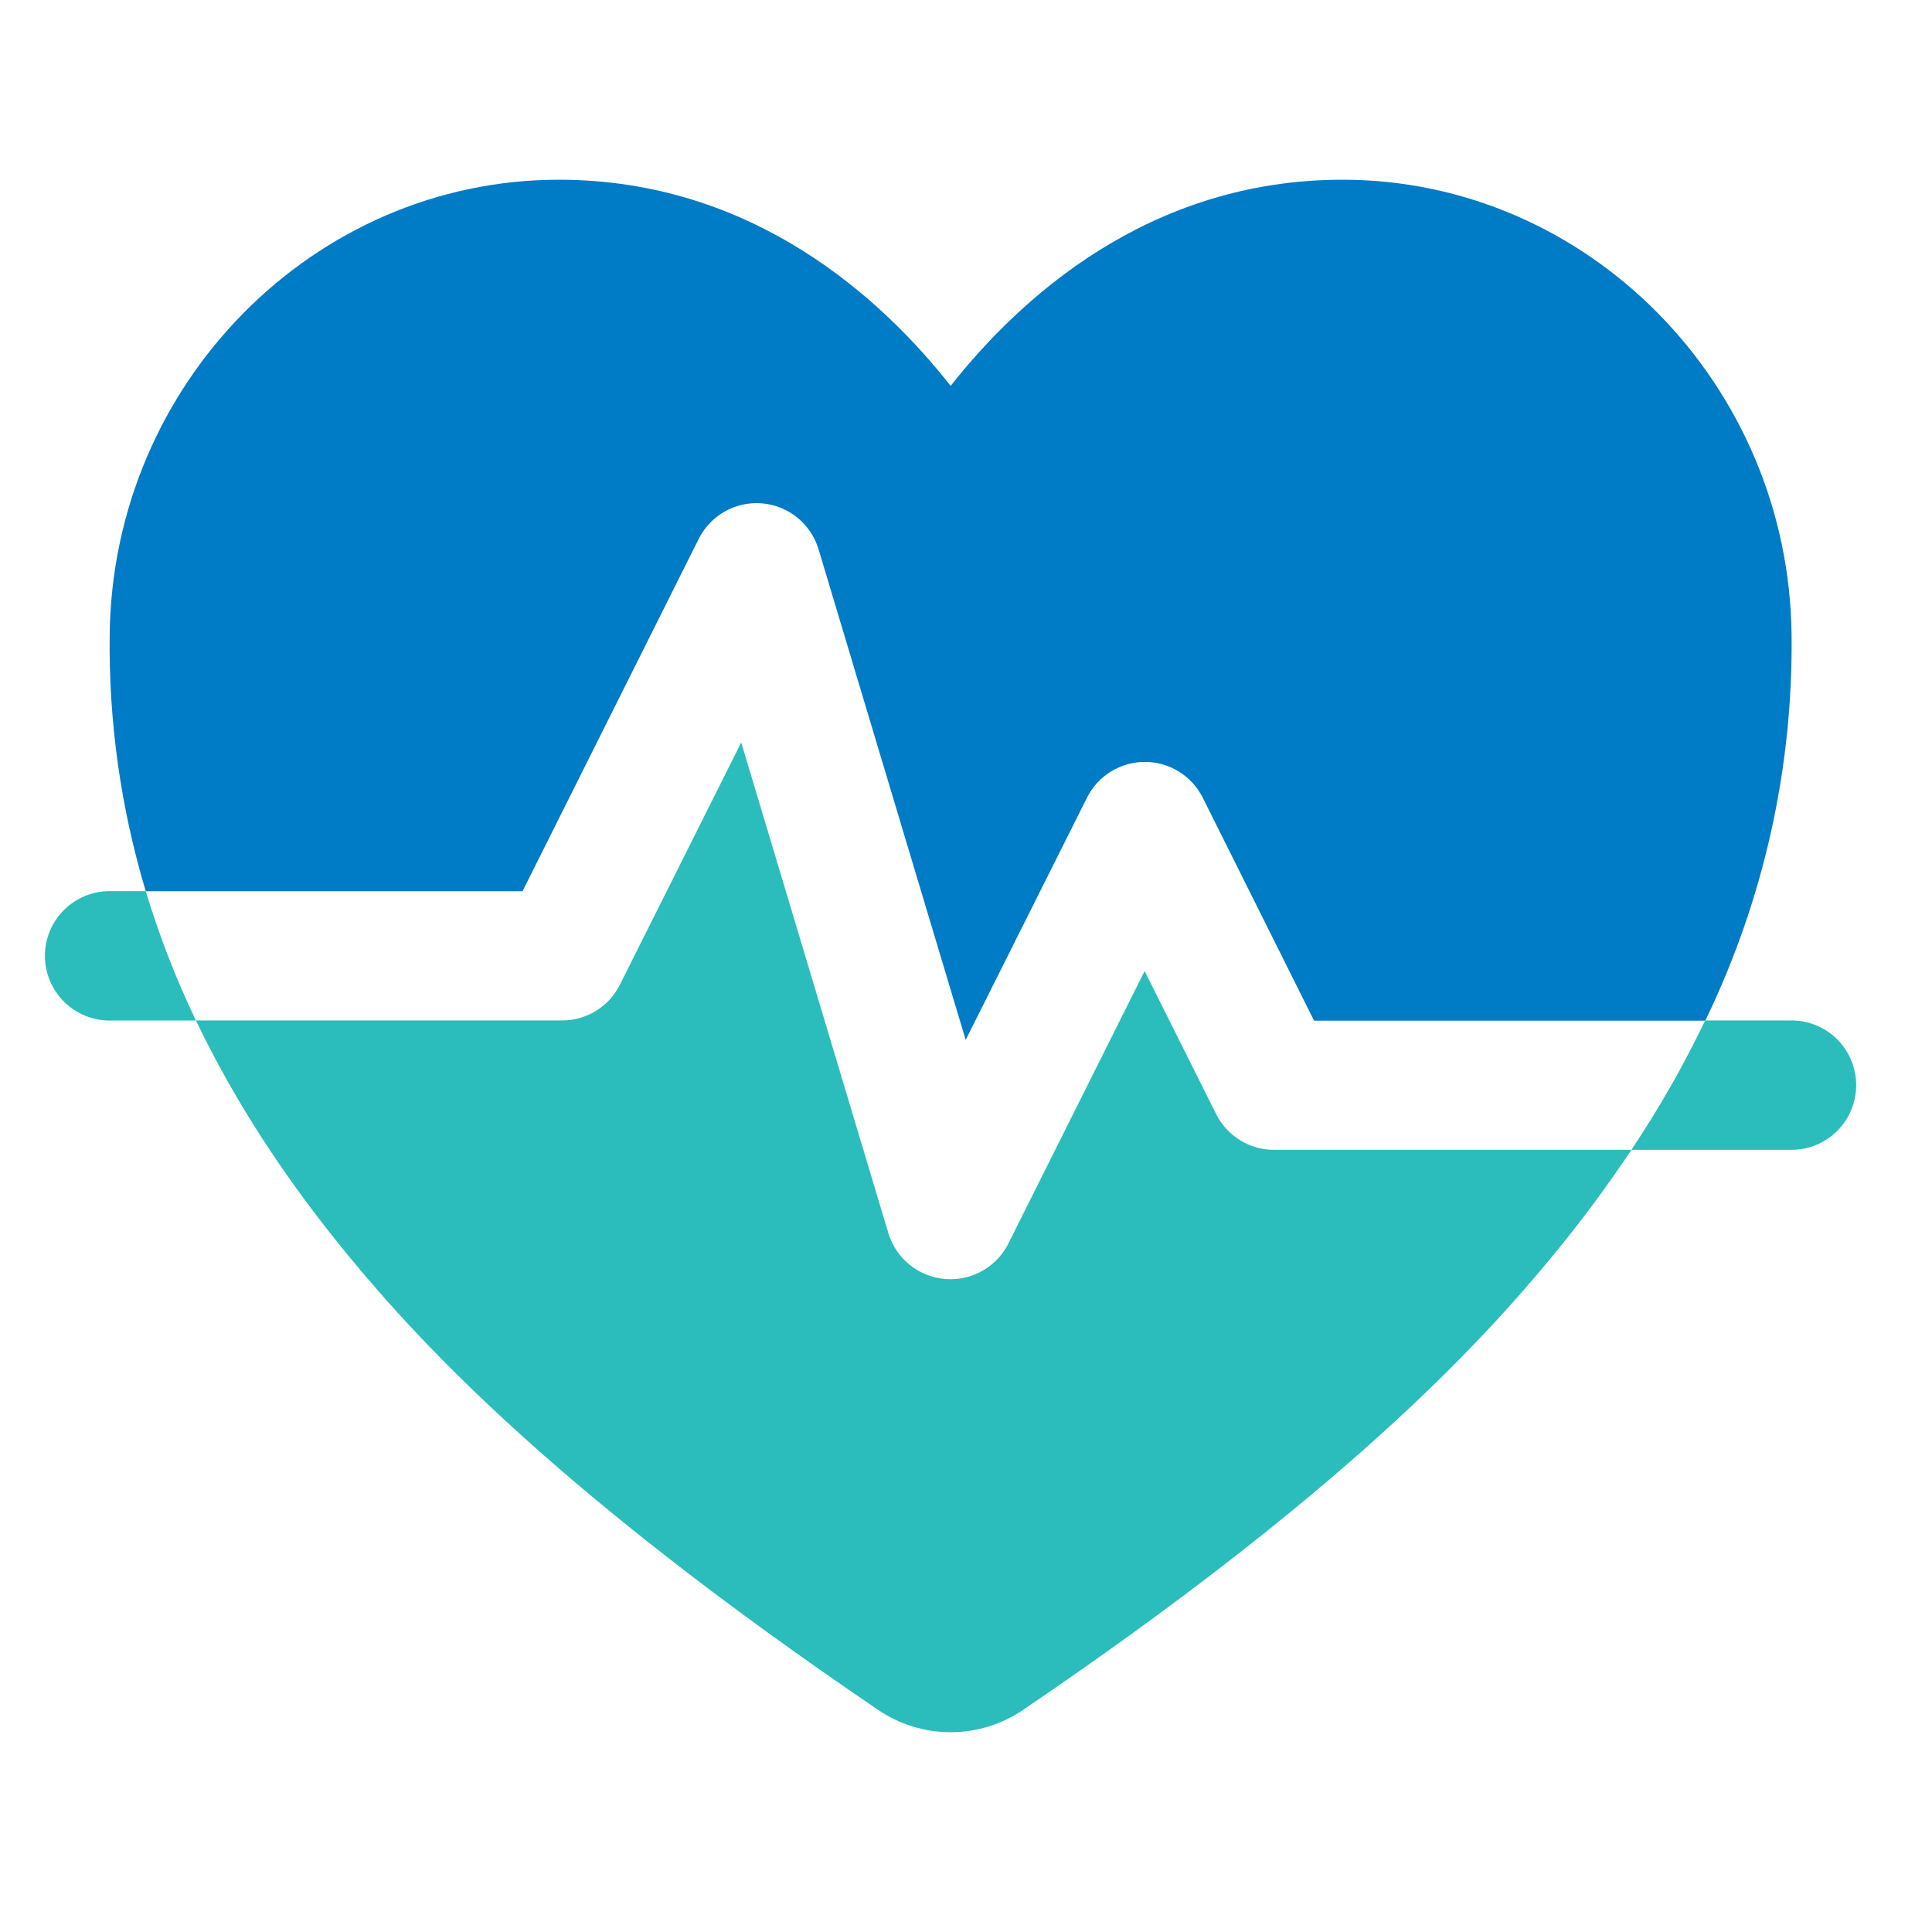
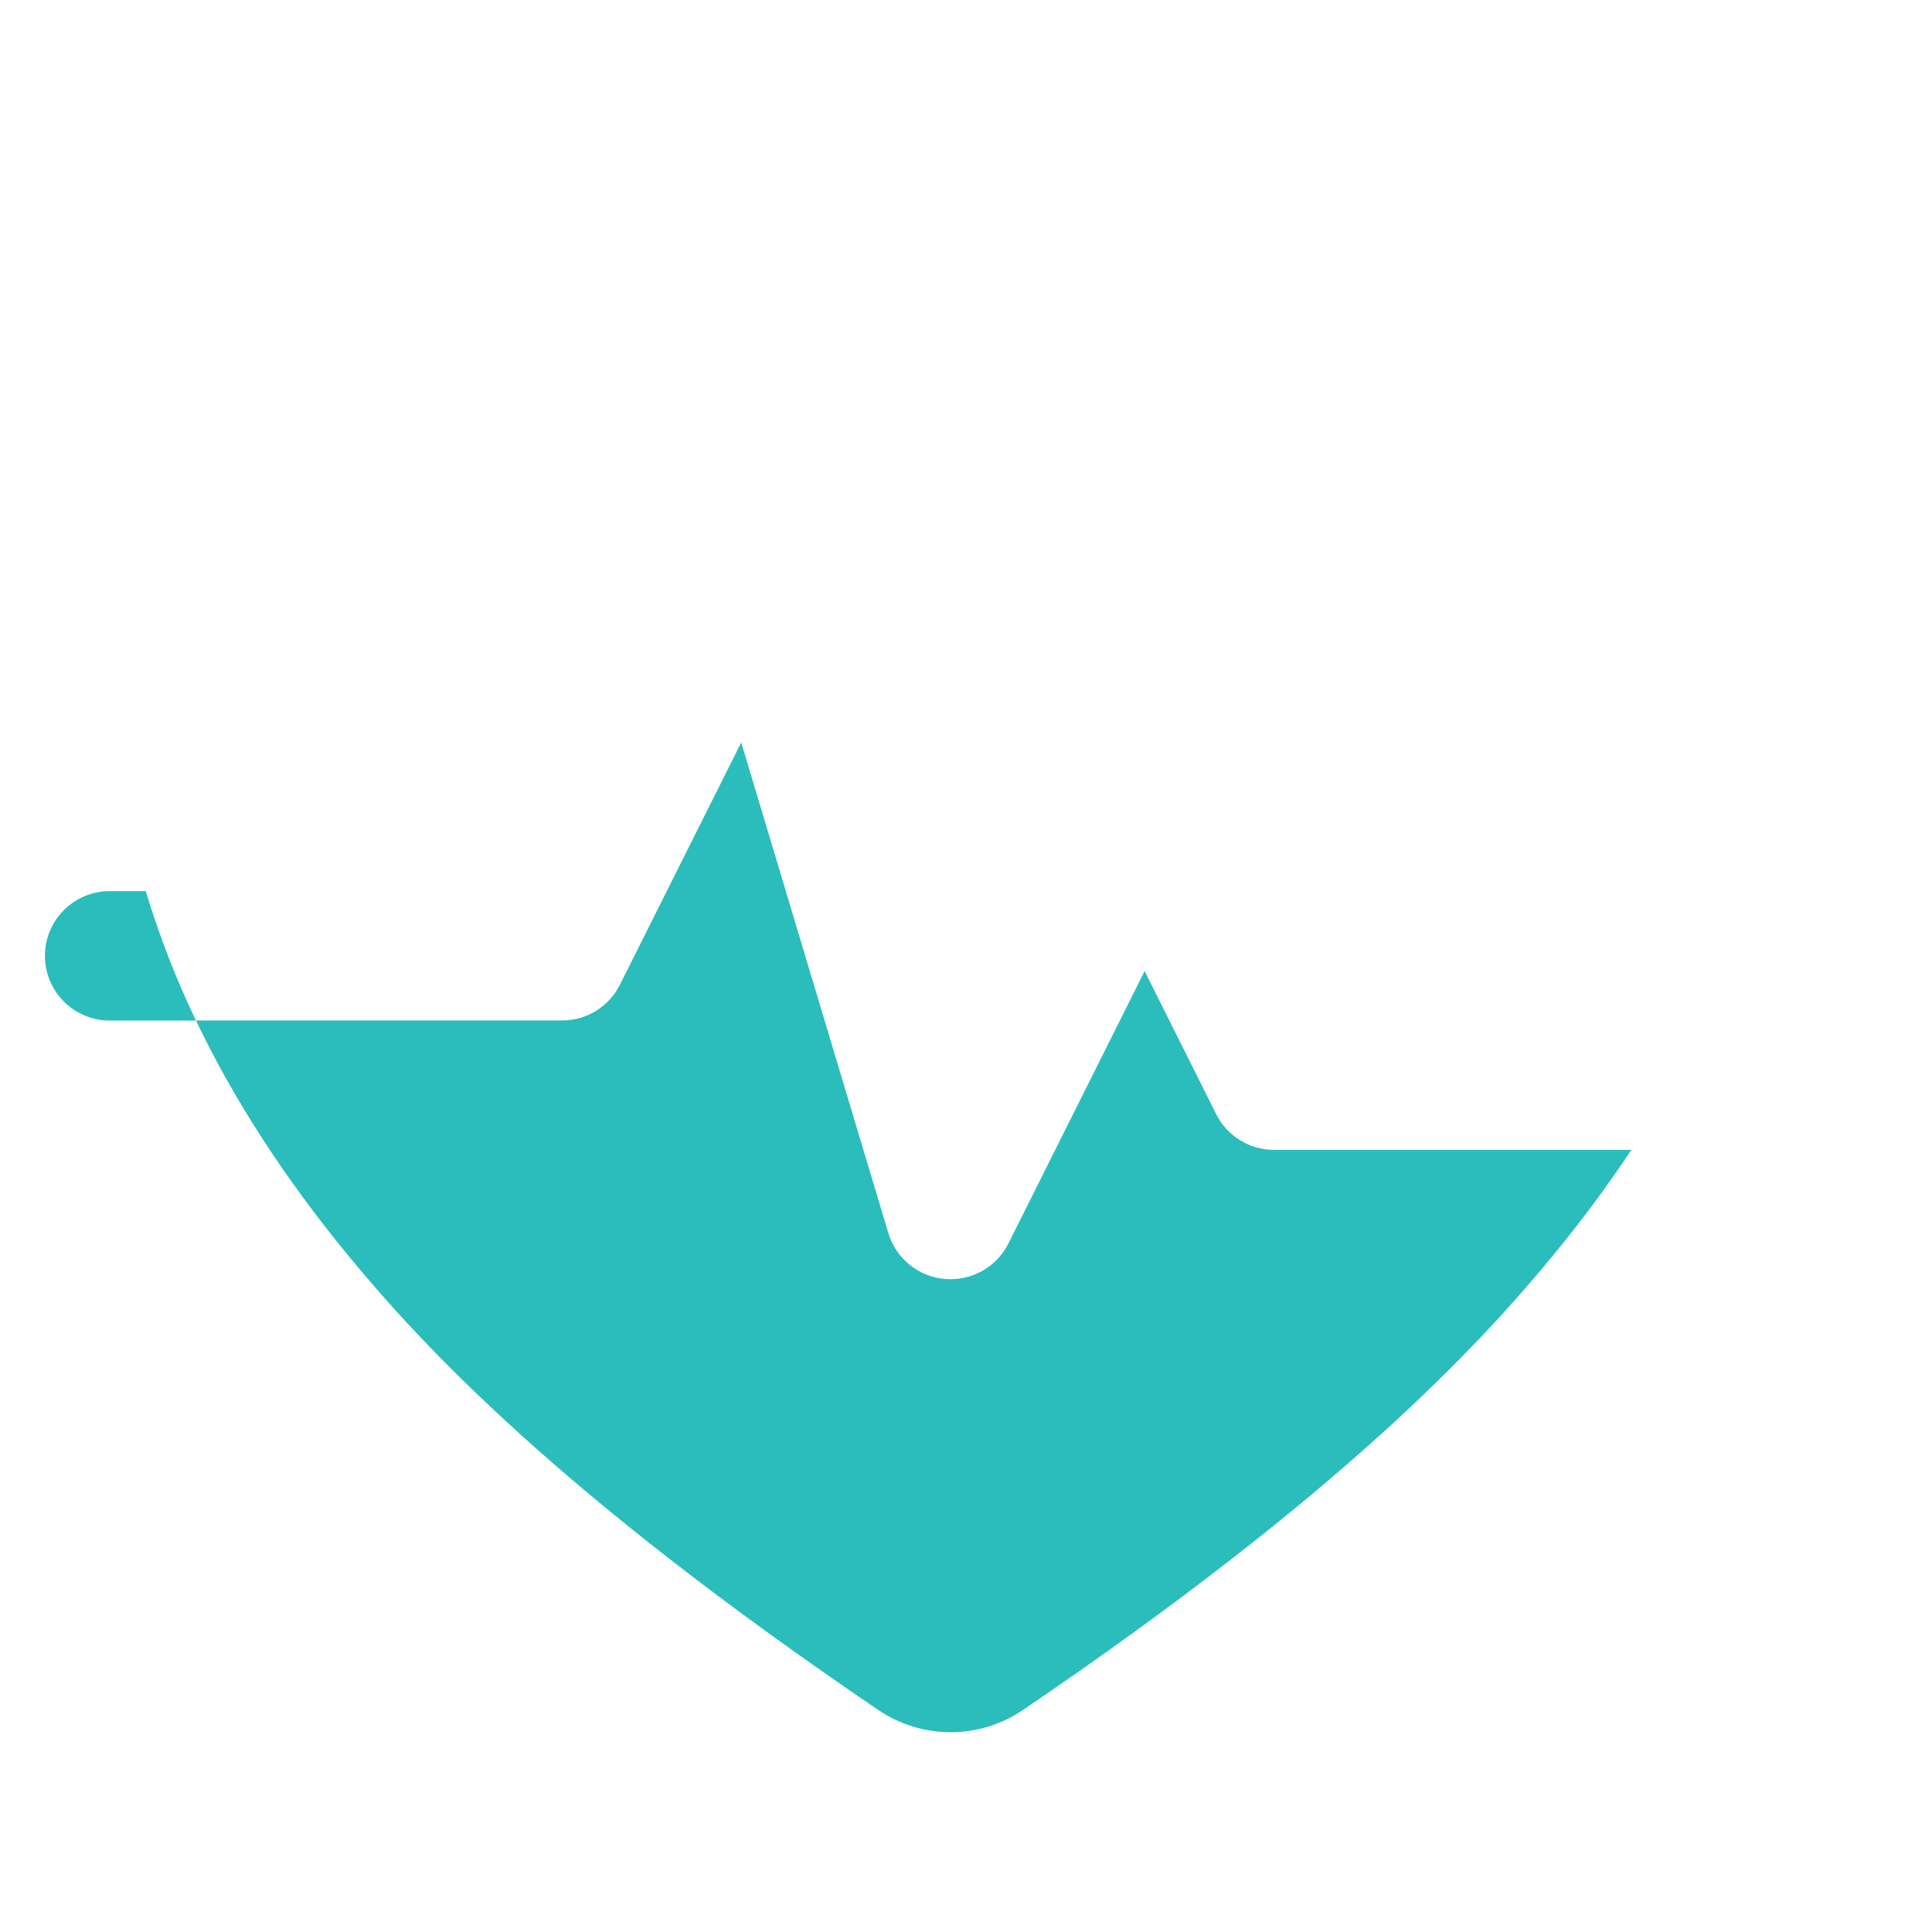
<svg xmlns="http://www.w3.org/2000/svg" width="44" height="44" viewBox="0 0 44 44" fill="none">
-   <path d="M15.913 12.273C16.045 12.009 16.253 11.791 16.511 11.646C16.768 11.502 17.063 11.438 17.357 11.464C17.651 11.489 17.931 11.602 18.16 11.789C18.389 11.975 18.557 12.226 18.642 12.509L21.993 23.683L24.756 18.166C24.878 17.921 25.066 17.715 25.299 17.572C25.532 17.428 25.8 17.352 26.073 17.352C26.347 17.352 26.615 17.428 26.848 17.572C27.08 17.715 27.268 17.921 27.391 18.166L29.927 23.245H38.836C40.162 20.51 40.835 17.505 40.802 14.465C40.744 8.747 36.156 4.093 30.574 4.093C26.146 4.093 23.208 6.813 21.65 8.789C20.096 6.81 17.154 4.093 12.726 4.093C7.144 4.093 2.556 8.747 2.498 14.465C2.474 16.44 2.752 18.407 3.32 20.298H11.9L15.913 12.273Z" fill="#007BC6" />
  <path d="M27.697 25.373L26.068 22.115L22.966 28.319C22.844 28.564 22.655 28.77 22.423 28.913C22.19 29.057 21.922 29.133 21.648 29.133C21.607 29.133 21.565 29.131 21.521 29.128C21.226 29.103 20.946 28.991 20.716 28.804C20.486 28.618 20.317 28.367 20.232 28.084L16.881 16.909L14.118 22.426C13.997 22.67 13.81 22.875 13.579 23.018C13.348 23.162 13.081 23.239 12.809 23.24H4.462C5.322 25.038 6.466 26.808 7.894 28.549C9.622 30.656 12.756 34.024 19.992 38.937C20.48 39.271 21.058 39.45 21.649 39.45C22.241 39.45 22.819 39.271 23.307 38.937C30.543 34.024 33.676 30.656 35.404 28.549C36.027 27.792 36.611 27.003 37.154 26.187H29.015C28.741 26.187 28.473 26.111 28.24 25.967C28.007 25.823 27.819 25.617 27.697 25.373Z" fill="#2ABDBB" />
-   <path d="M40.8 23.24H38.834C38.345 24.261 37.783 25.245 37.154 26.186H40.8C41.191 26.186 41.566 26.031 41.842 25.755C42.118 25.479 42.273 25.104 42.273 24.713C42.273 24.322 42.118 23.948 41.842 23.671C41.566 23.395 41.191 23.24 40.8 23.24Z" fill="#2ABDBB" />
  <path d="M2.496 20.295C2.106 20.295 1.731 20.45 1.455 20.727C1.178 21.003 1.023 21.378 1.023 21.768C1.023 22.159 1.178 22.534 1.455 22.81C1.731 23.086 2.106 23.242 2.496 23.242H4.462C4.007 22.29 3.624 21.305 3.319 20.295H2.496Z" fill="#2ABDBB" />
</svg>